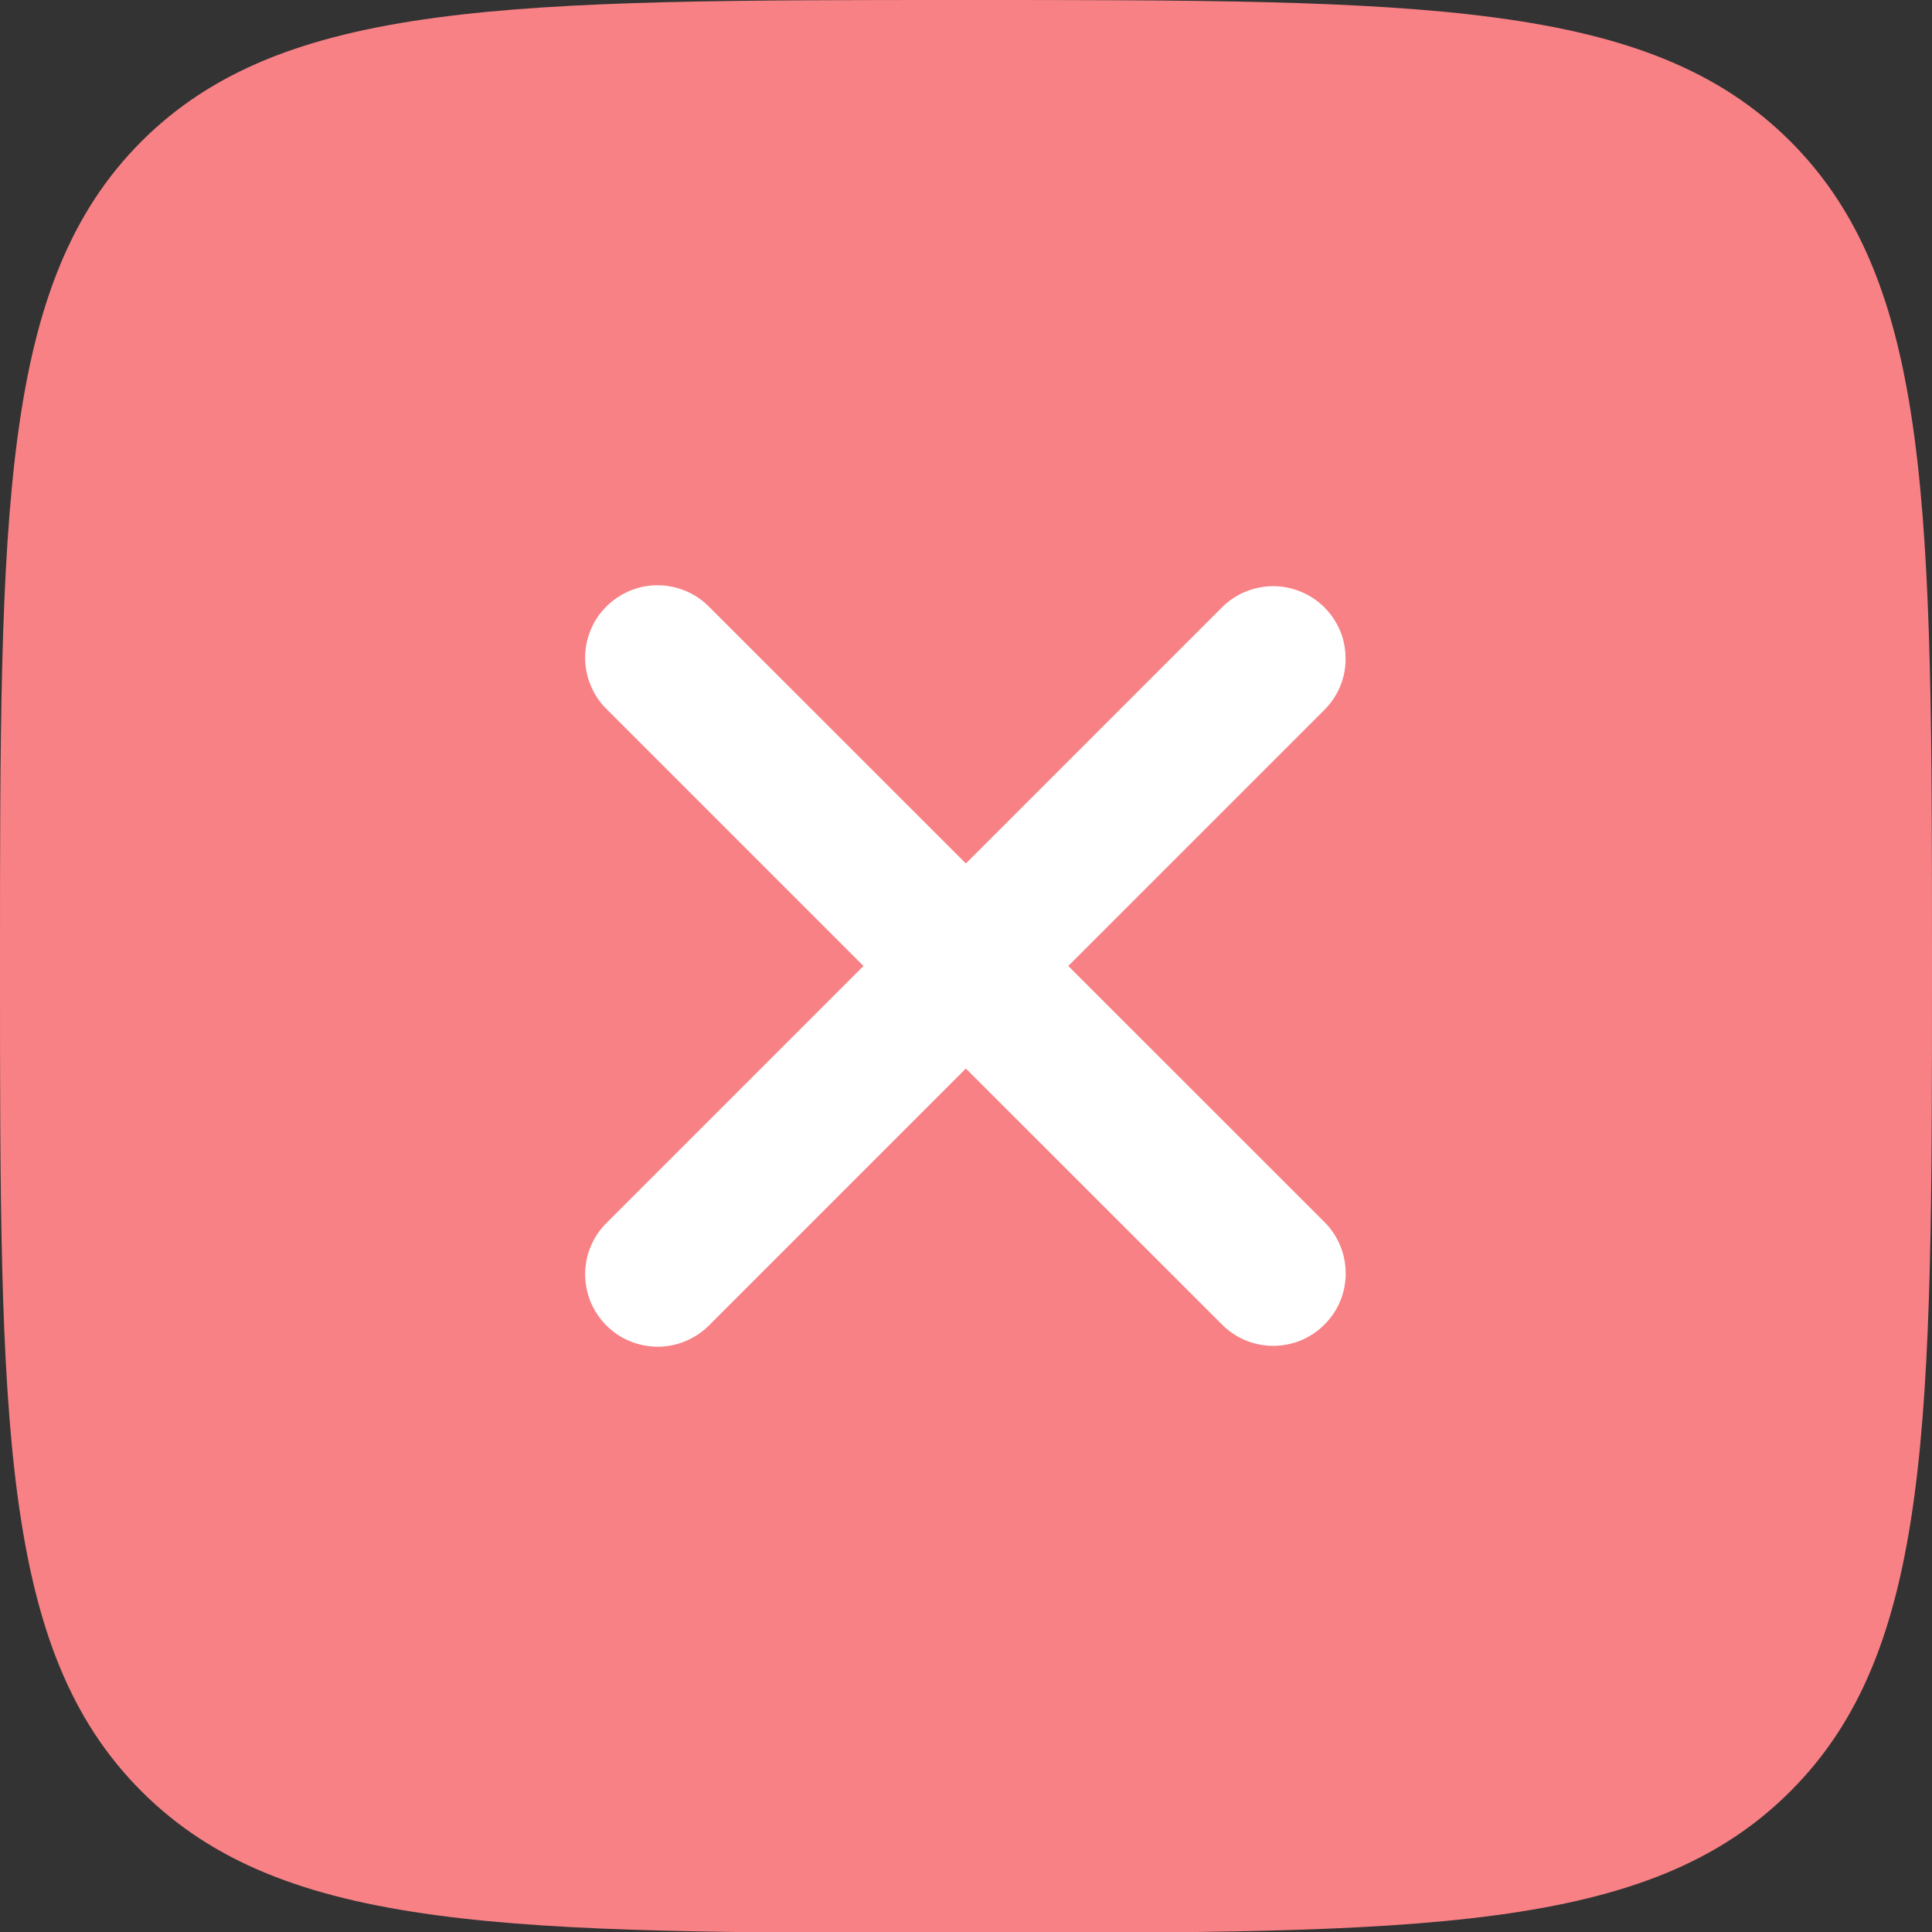
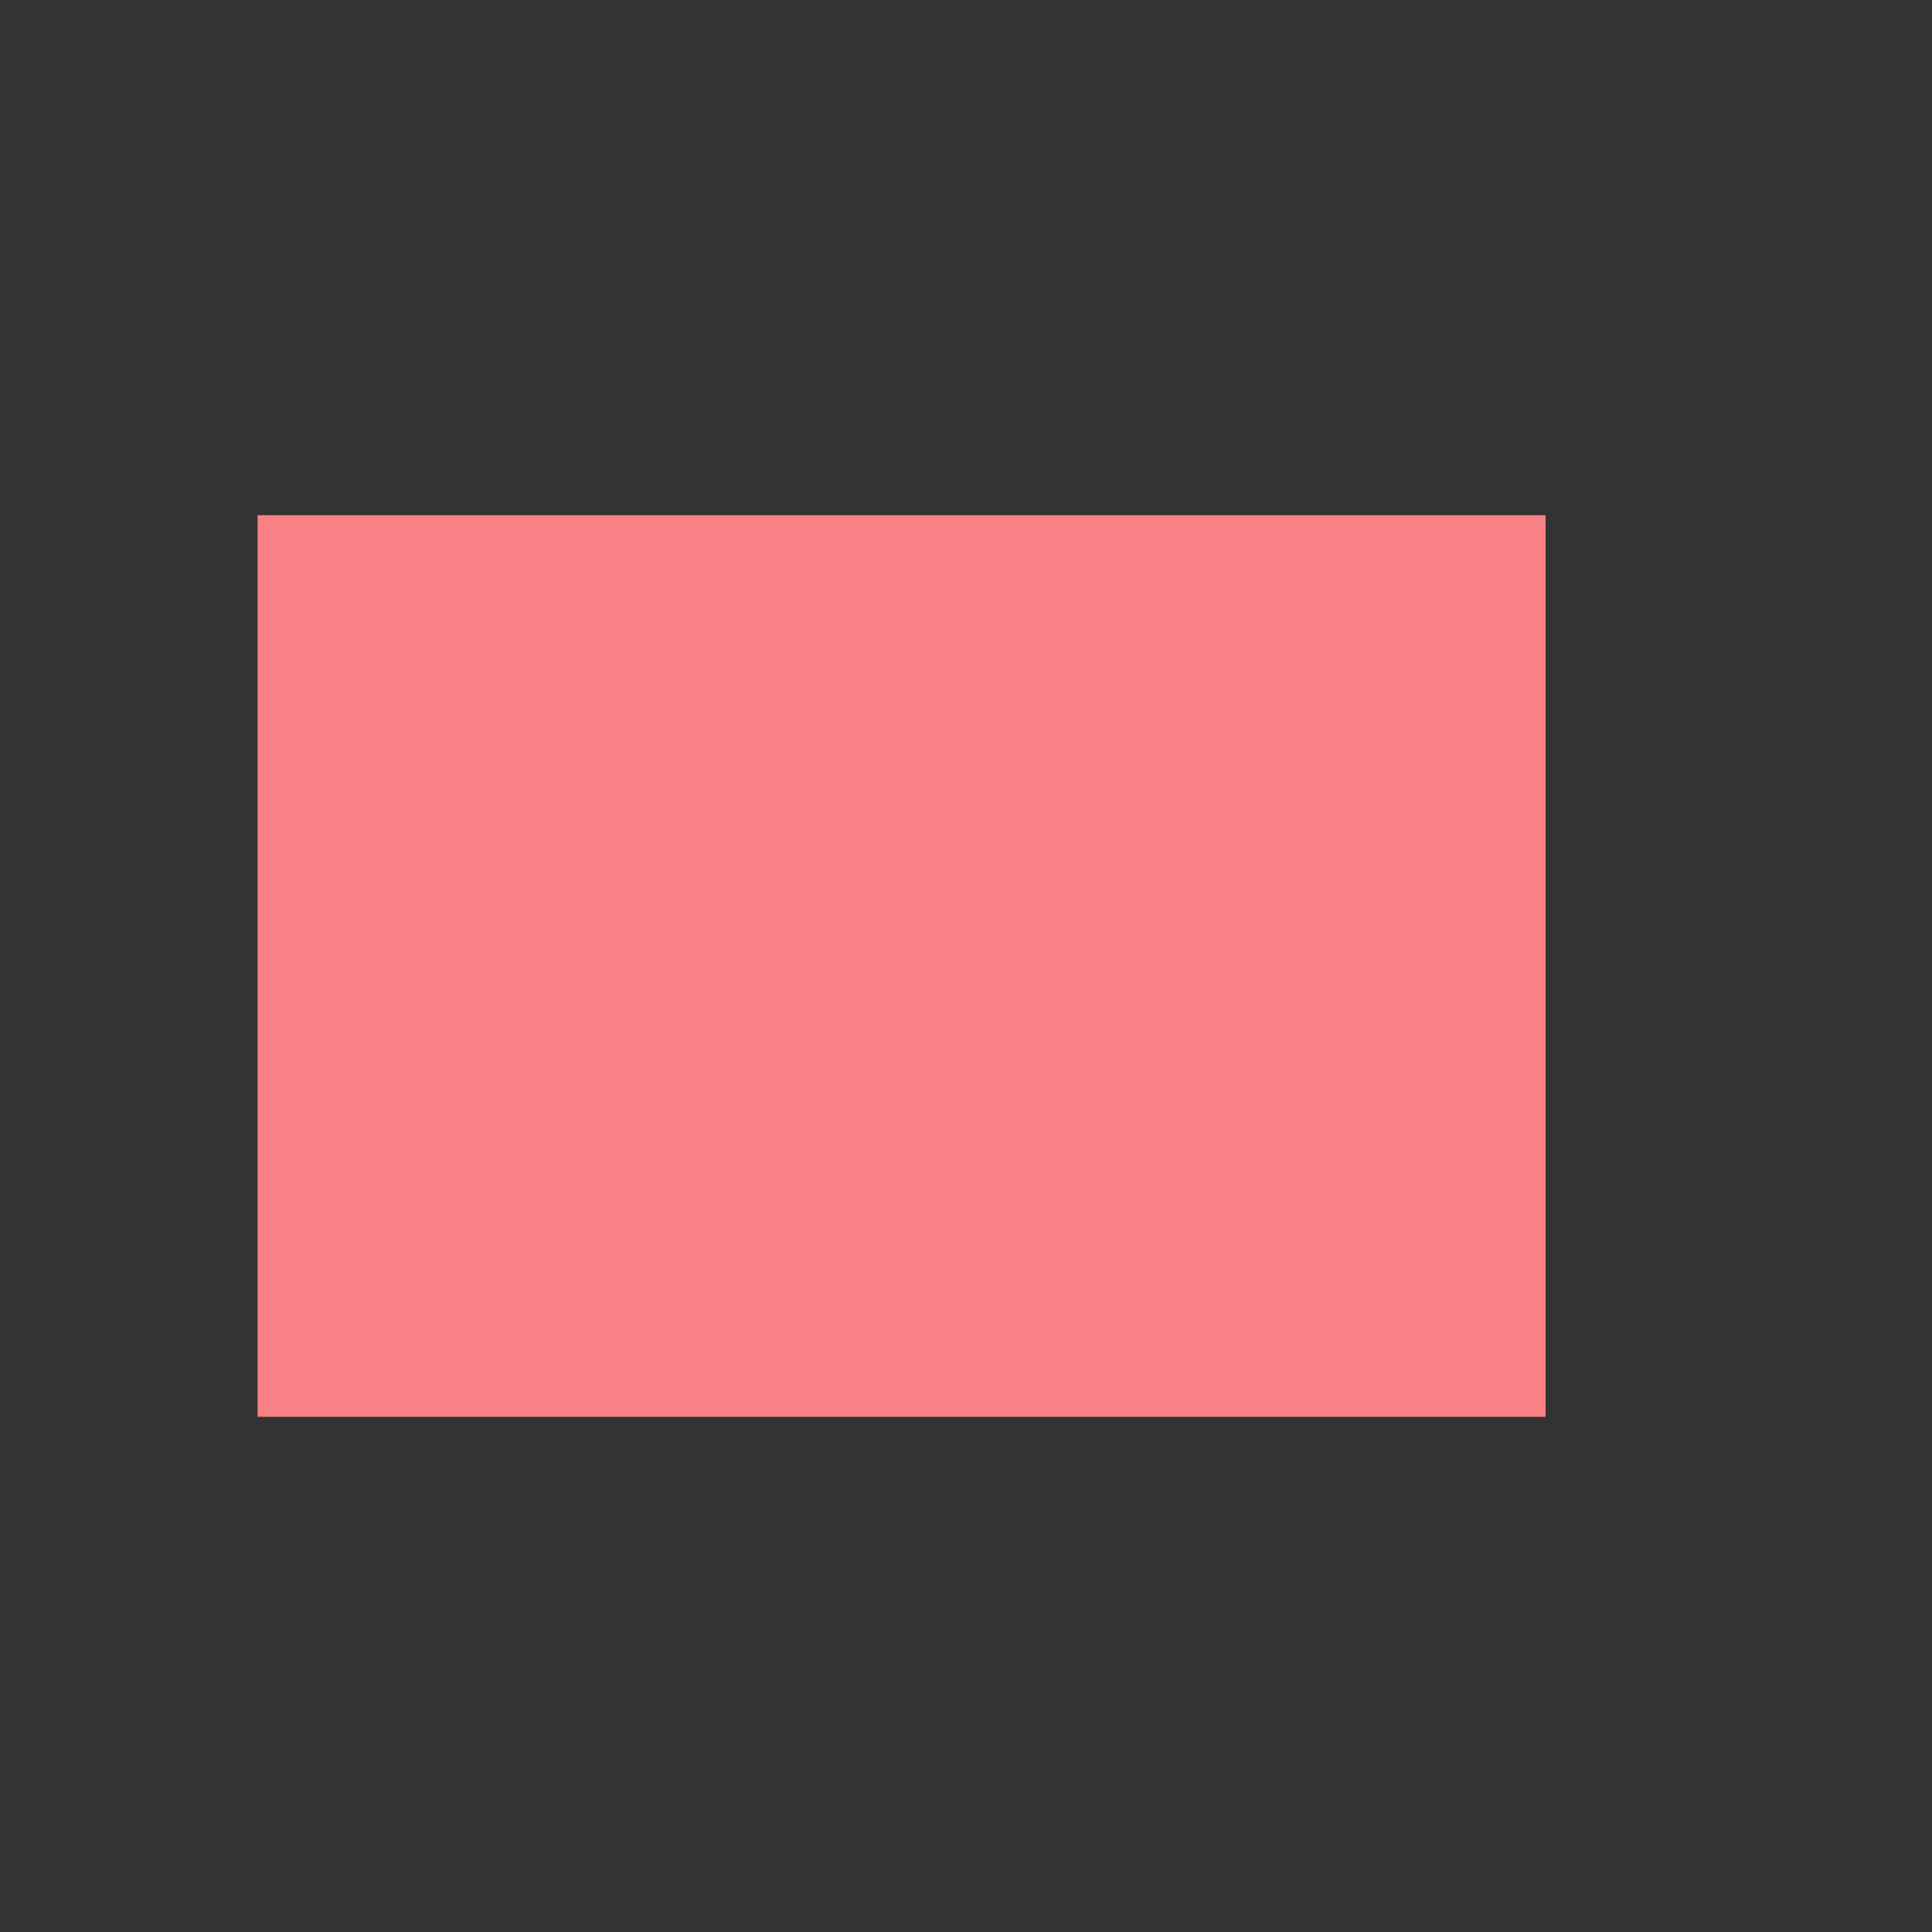
<svg xmlns="http://www.w3.org/2000/svg" width="15" height="15" viewBox="0 0 15 15" fill="none">
  <rect x="0" y="0" width="15" height="15" fill="#333333" stroke="none" />
  <rect x="2" y="4" width="10" height="7" fill="#F88185" />
-   <path fill-rule="evenodd" clip-rule="evenodd" d="M7.5 15.007C3.965 15.007 2.197 15.007 1.098 13.907C0 12.809 0 11.04 0 7.503C0 3.966 0 2.198 1.098 1.098C2.197 0 3.965 0 7.5 0C11.036 0 12.803 0 13.901 1.098C15 2.198 15 3.966 15 7.503C15 11.04 15 12.809 13.901 13.907C12.804 15.007 11.036 15.007 7.5 15.007ZM10.523 5.23C10.628 5.335 10.687 5.478 10.687 5.627C10.687 5.777 10.628 5.92 10.523 6.025L6.772 9.777C6.667 9.882 6.524 9.941 6.375 9.941C6.226 9.941 6.083 9.882 5.978 9.777L4.478 8.276C4.422 8.225 4.378 8.162 4.347 8.093C4.316 8.024 4.3 7.95 4.299 7.874C4.297 7.799 4.311 7.724 4.339 7.654C4.368 7.584 4.41 7.52 4.463 7.466C4.517 7.413 4.58 7.371 4.65 7.343C4.72 7.314 4.795 7.3 4.871 7.302C4.946 7.303 5.021 7.32 5.09 7.35C5.159 7.381 5.221 7.425 5.272 7.481L6.375 8.584L9.727 5.23C9.833 5.124 9.976 5.065 10.125 5.065C10.274 5.065 10.417 5.124 10.523 5.23Z" fill="#F88185" />
-   <path fill-rule="evenodd" clip-rule="evenodd" d="M7.499 8.296L9.488 10.284C9.593 10.39 9.736 10.449 9.885 10.449C10.035 10.449 10.178 10.39 10.283 10.284C10.389 10.179 10.448 10.036 10.448 9.886C10.448 9.737 10.389 9.594 10.283 9.488L8.294 7.5L10.283 5.511C10.335 5.459 10.377 5.397 10.405 5.329C10.433 5.26 10.448 5.187 10.447 5.113C10.447 5.04 10.433 4.966 10.405 4.898C10.376 4.83 10.335 4.768 10.283 4.716C10.23 4.663 10.168 4.622 10.1 4.594C10.032 4.566 9.959 4.551 9.885 4.551C9.811 4.551 9.738 4.566 9.67 4.594C9.601 4.622 9.539 4.664 9.487 4.716L7.499 6.704L5.51 4.716C5.458 4.662 5.396 4.619 5.328 4.59C5.259 4.56 5.185 4.545 5.111 4.544C5.036 4.543 4.962 4.557 4.893 4.586C4.824 4.614 4.761 4.656 4.708 4.709C4.655 4.761 4.613 4.824 4.585 4.893C4.557 4.962 4.542 5.036 4.543 5.111C4.544 5.186 4.559 5.26 4.589 5.328C4.618 5.397 4.661 5.459 4.715 5.511L6.704 7.5L4.715 9.489C4.661 9.541 4.618 9.603 4.589 9.671C4.559 9.74 4.544 9.814 4.543 9.889C4.543 9.963 4.557 10.037 4.585 10.107C4.614 10.176 4.655 10.238 4.708 10.291C4.761 10.344 4.824 10.386 4.893 10.414C4.962 10.442 5.036 10.456 5.111 10.456C5.186 10.455 5.259 10.44 5.328 10.41C5.397 10.38 5.459 10.338 5.511 10.284L7.499 8.296Z" fill="white" />
</svg>